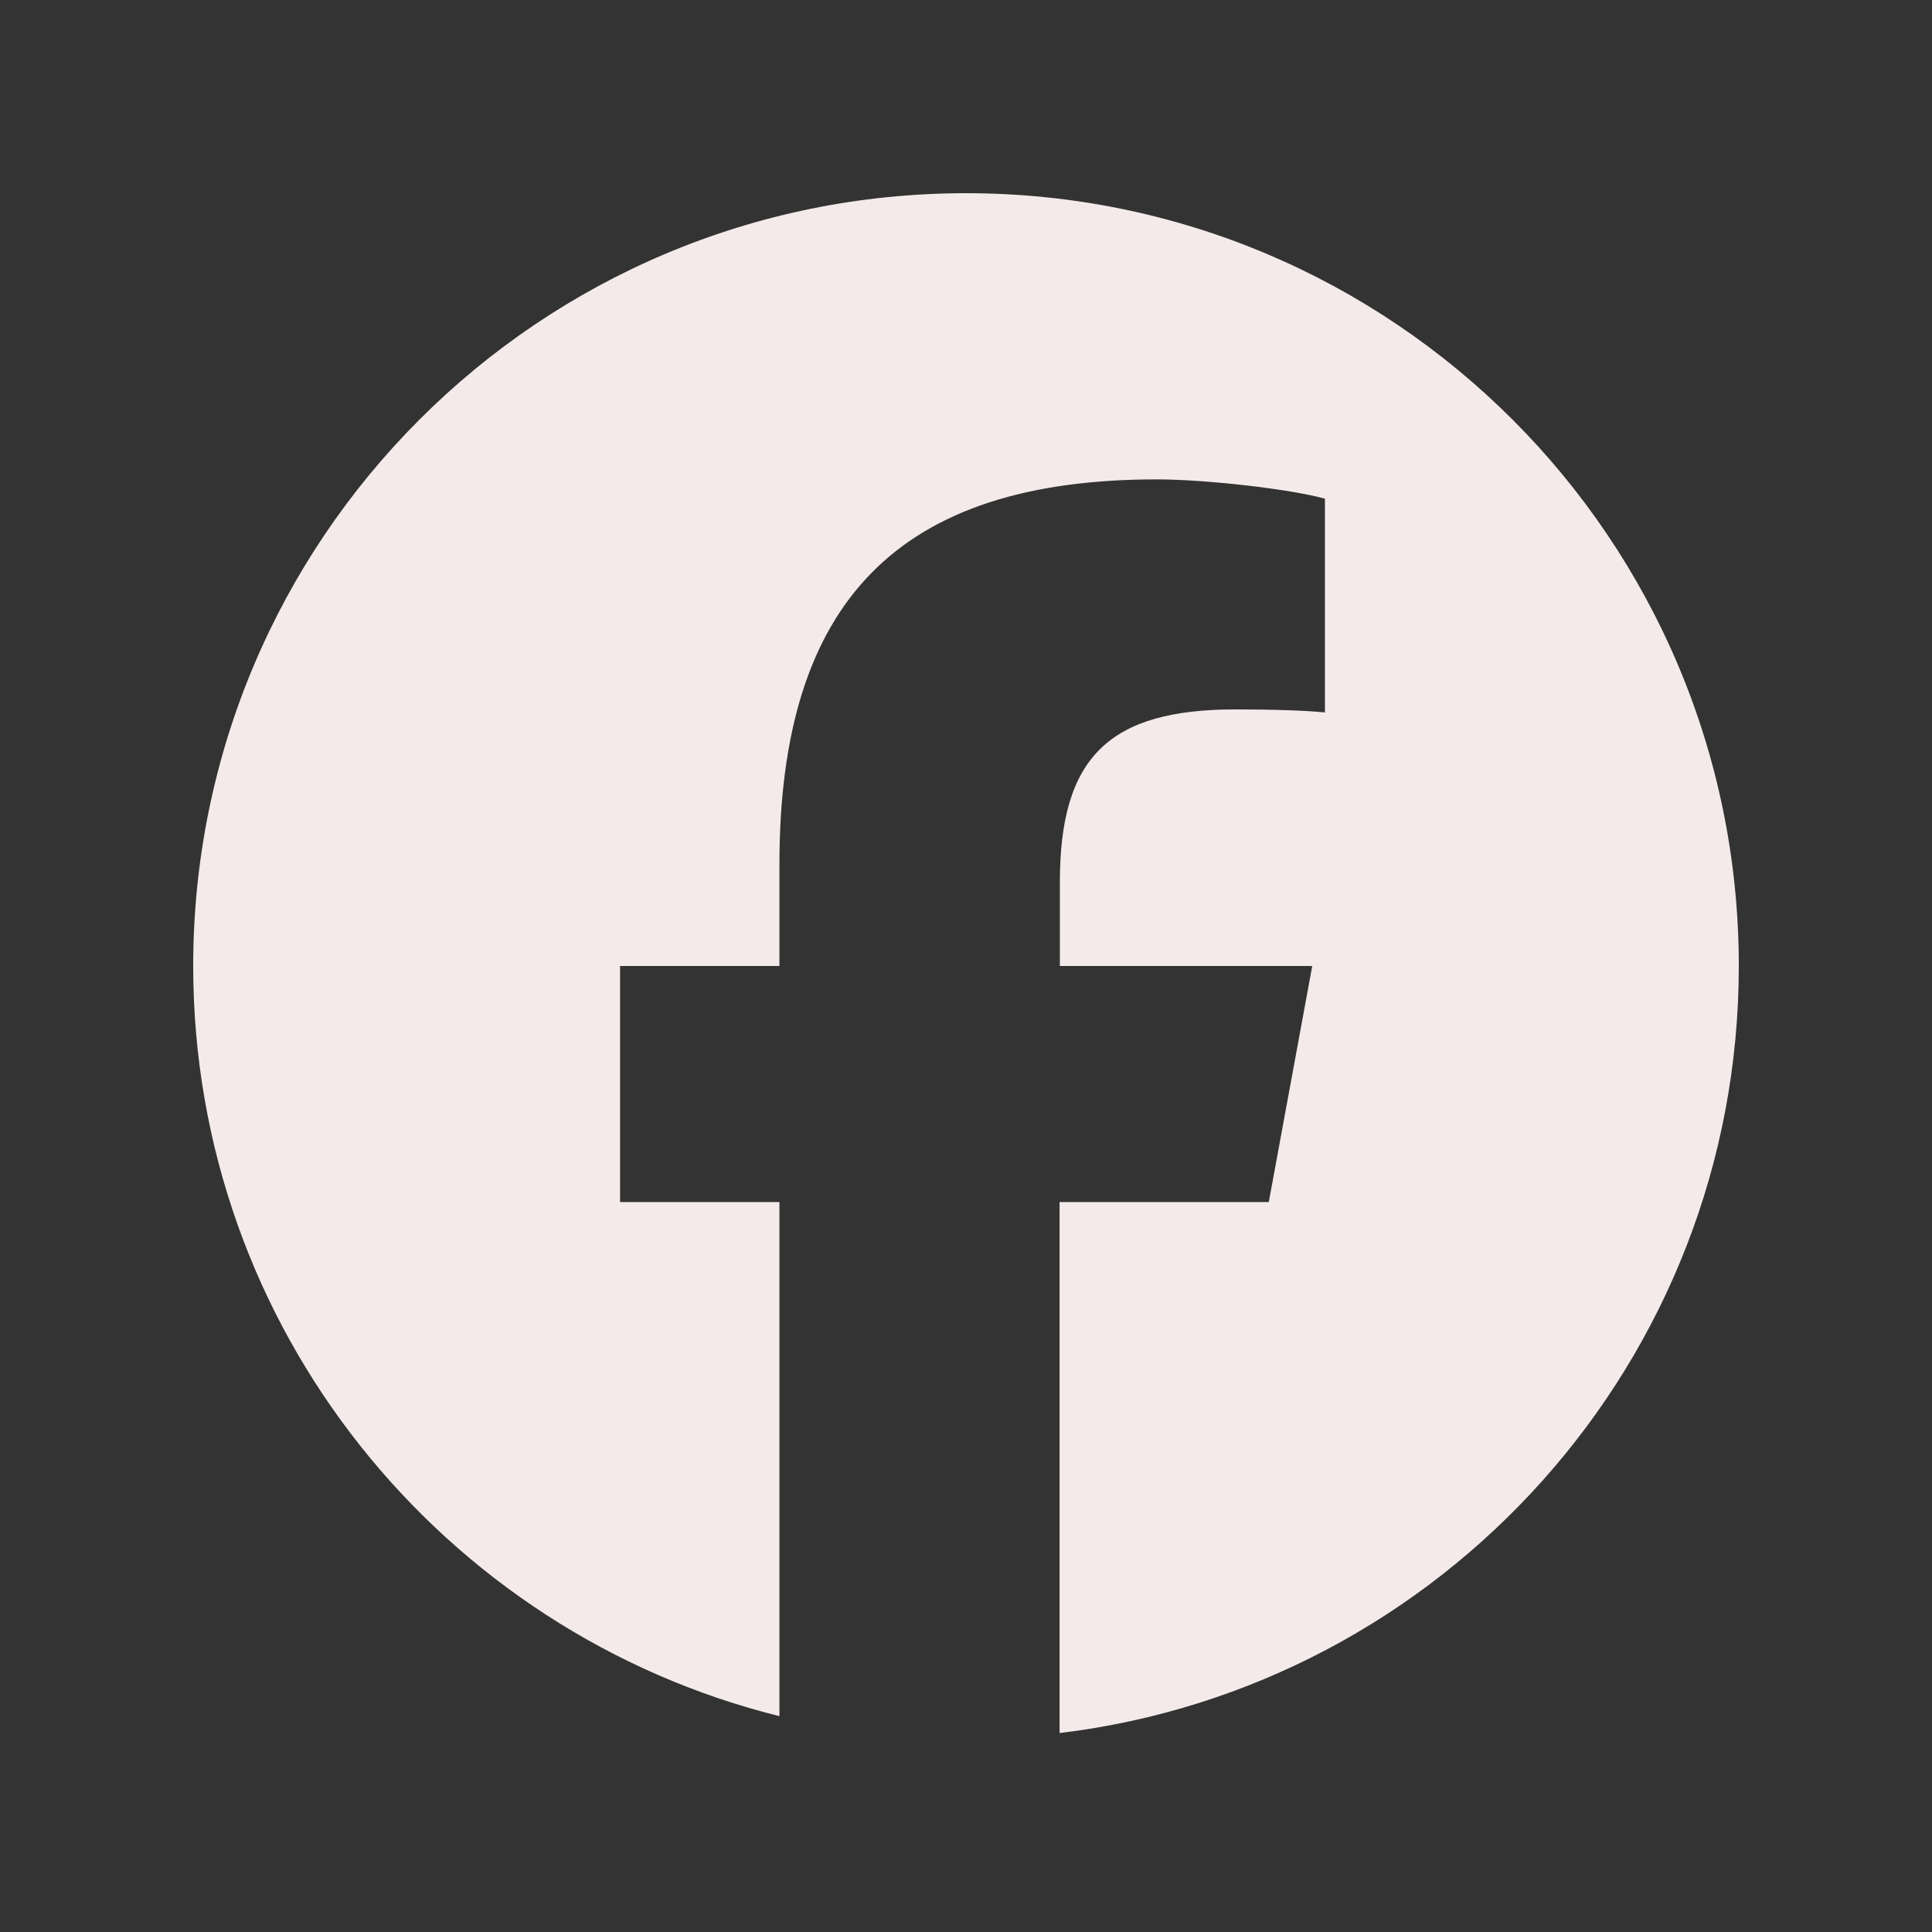
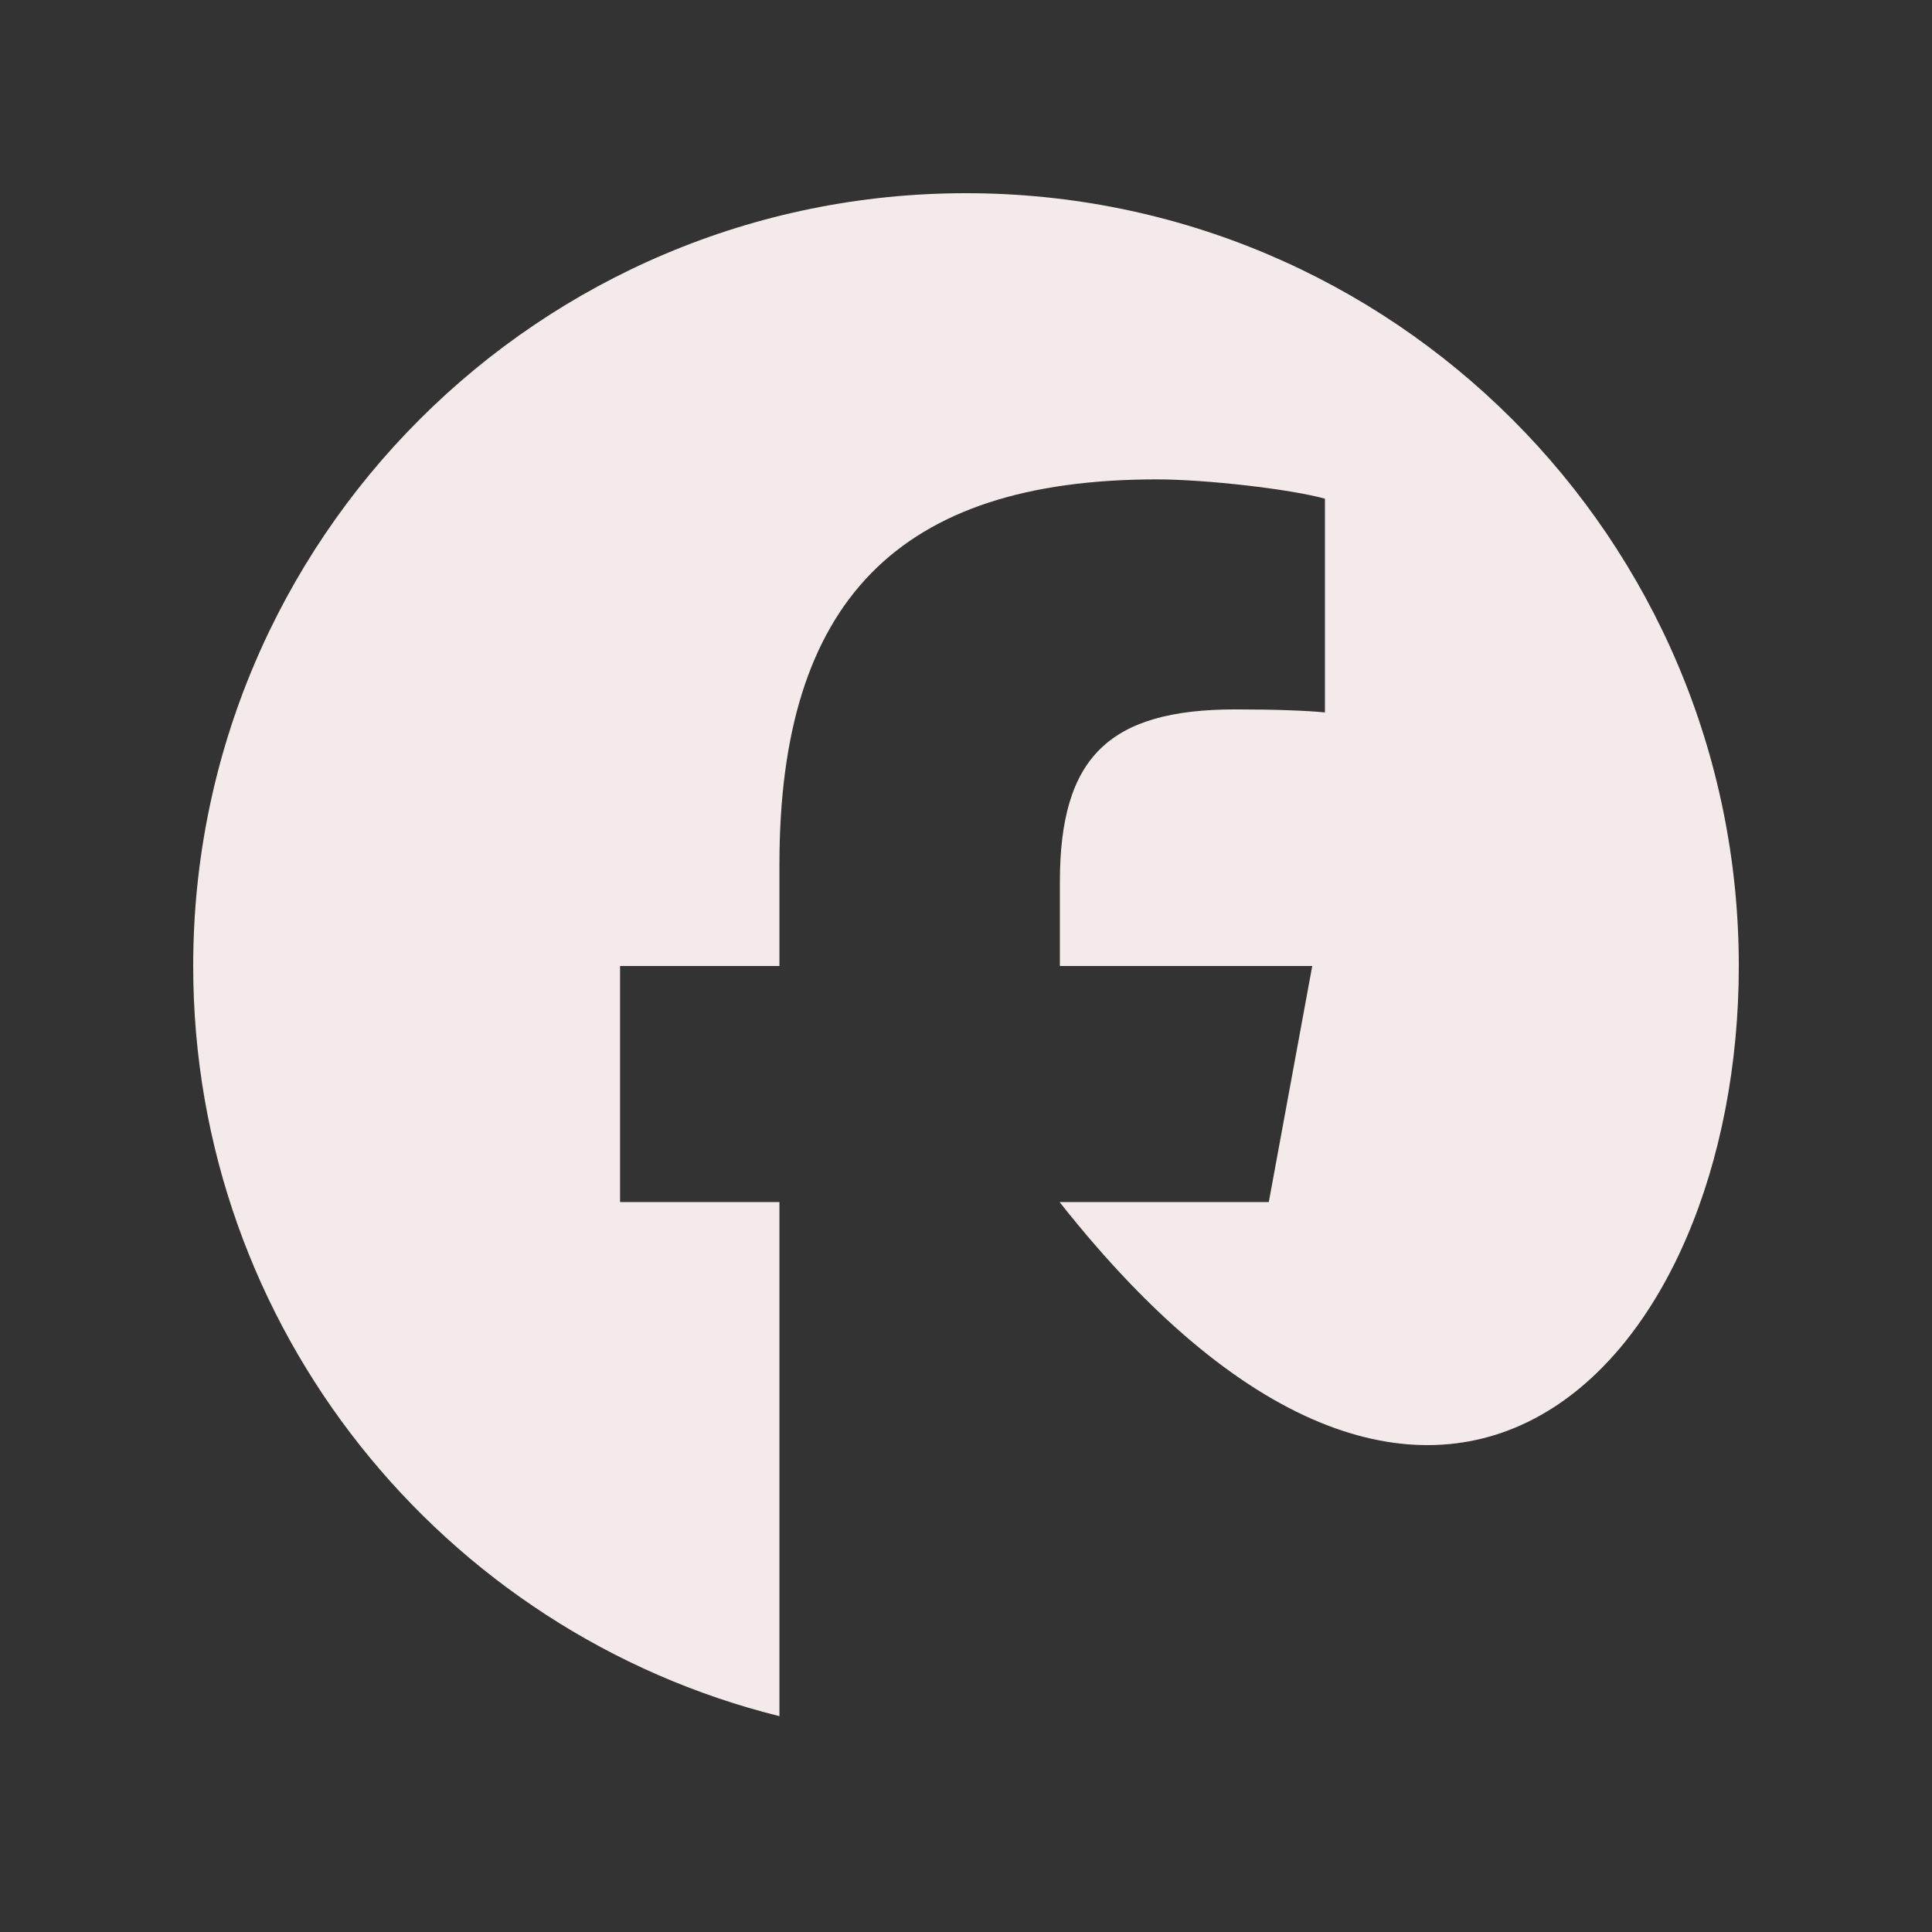
<svg xmlns="http://www.w3.org/2000/svg" width="640" zoomAndPan="magnify" viewBox="0 0 480 480" height="640" preserveAspectRatio="xMidYMid meet" version="1.0">
  <rect x="0" y="0" width="480" height="480" fill="#333333" stroke="none" />
-   <path fill="#f5eaea" d="M 432 240 C 432 133.949 346.051 48 240 48 C 133.949 48 48 133.949 48 240 C 48 330 110.023 405.602 193.648 426.375 L 193.648 298.648 L 154.051 298.648 L 154.051 240 L 193.648 240 L 193.648 214.727 C 193.648 149.398 223.199 119.102 287.398 119.102 C 299.551 119.102 320.551 121.5 329.176 123.898 L 329.176 177 C 324.676 176.551 316.801 176.25 306.977 176.25 C 275.477 176.25 263.324 188.176 263.324 219.148 L 263.324 240 L 326.023 240 L 315.227 298.648 L 263.25 298.648 L 263.25 430.574 C 358.352 419.102 432 338.176 432 240 Z M 432 240 " fill-opacity="1" fill-rule="nonzero" />
+   <path fill="#f5eaea" d="M 432 240 C 432 133.949 346.051 48 240 48 C 133.949 48 48 133.949 48 240 C 48 330 110.023 405.602 193.648 426.375 L 193.648 298.648 L 154.051 298.648 L 154.051 240 L 193.648 240 L 193.648 214.727 C 193.648 149.398 223.199 119.102 287.398 119.102 C 299.551 119.102 320.551 121.5 329.176 123.898 L 329.176 177 C 324.676 176.551 316.801 176.25 306.977 176.25 C 275.477 176.25 263.324 188.176 263.324 219.148 L 263.324 240 L 326.023 240 L 315.227 298.648 L 263.25 298.648 C 358.352 419.102 432 338.176 432 240 Z M 432 240 " fill-opacity="1" fill-rule="nonzero" />
</svg>